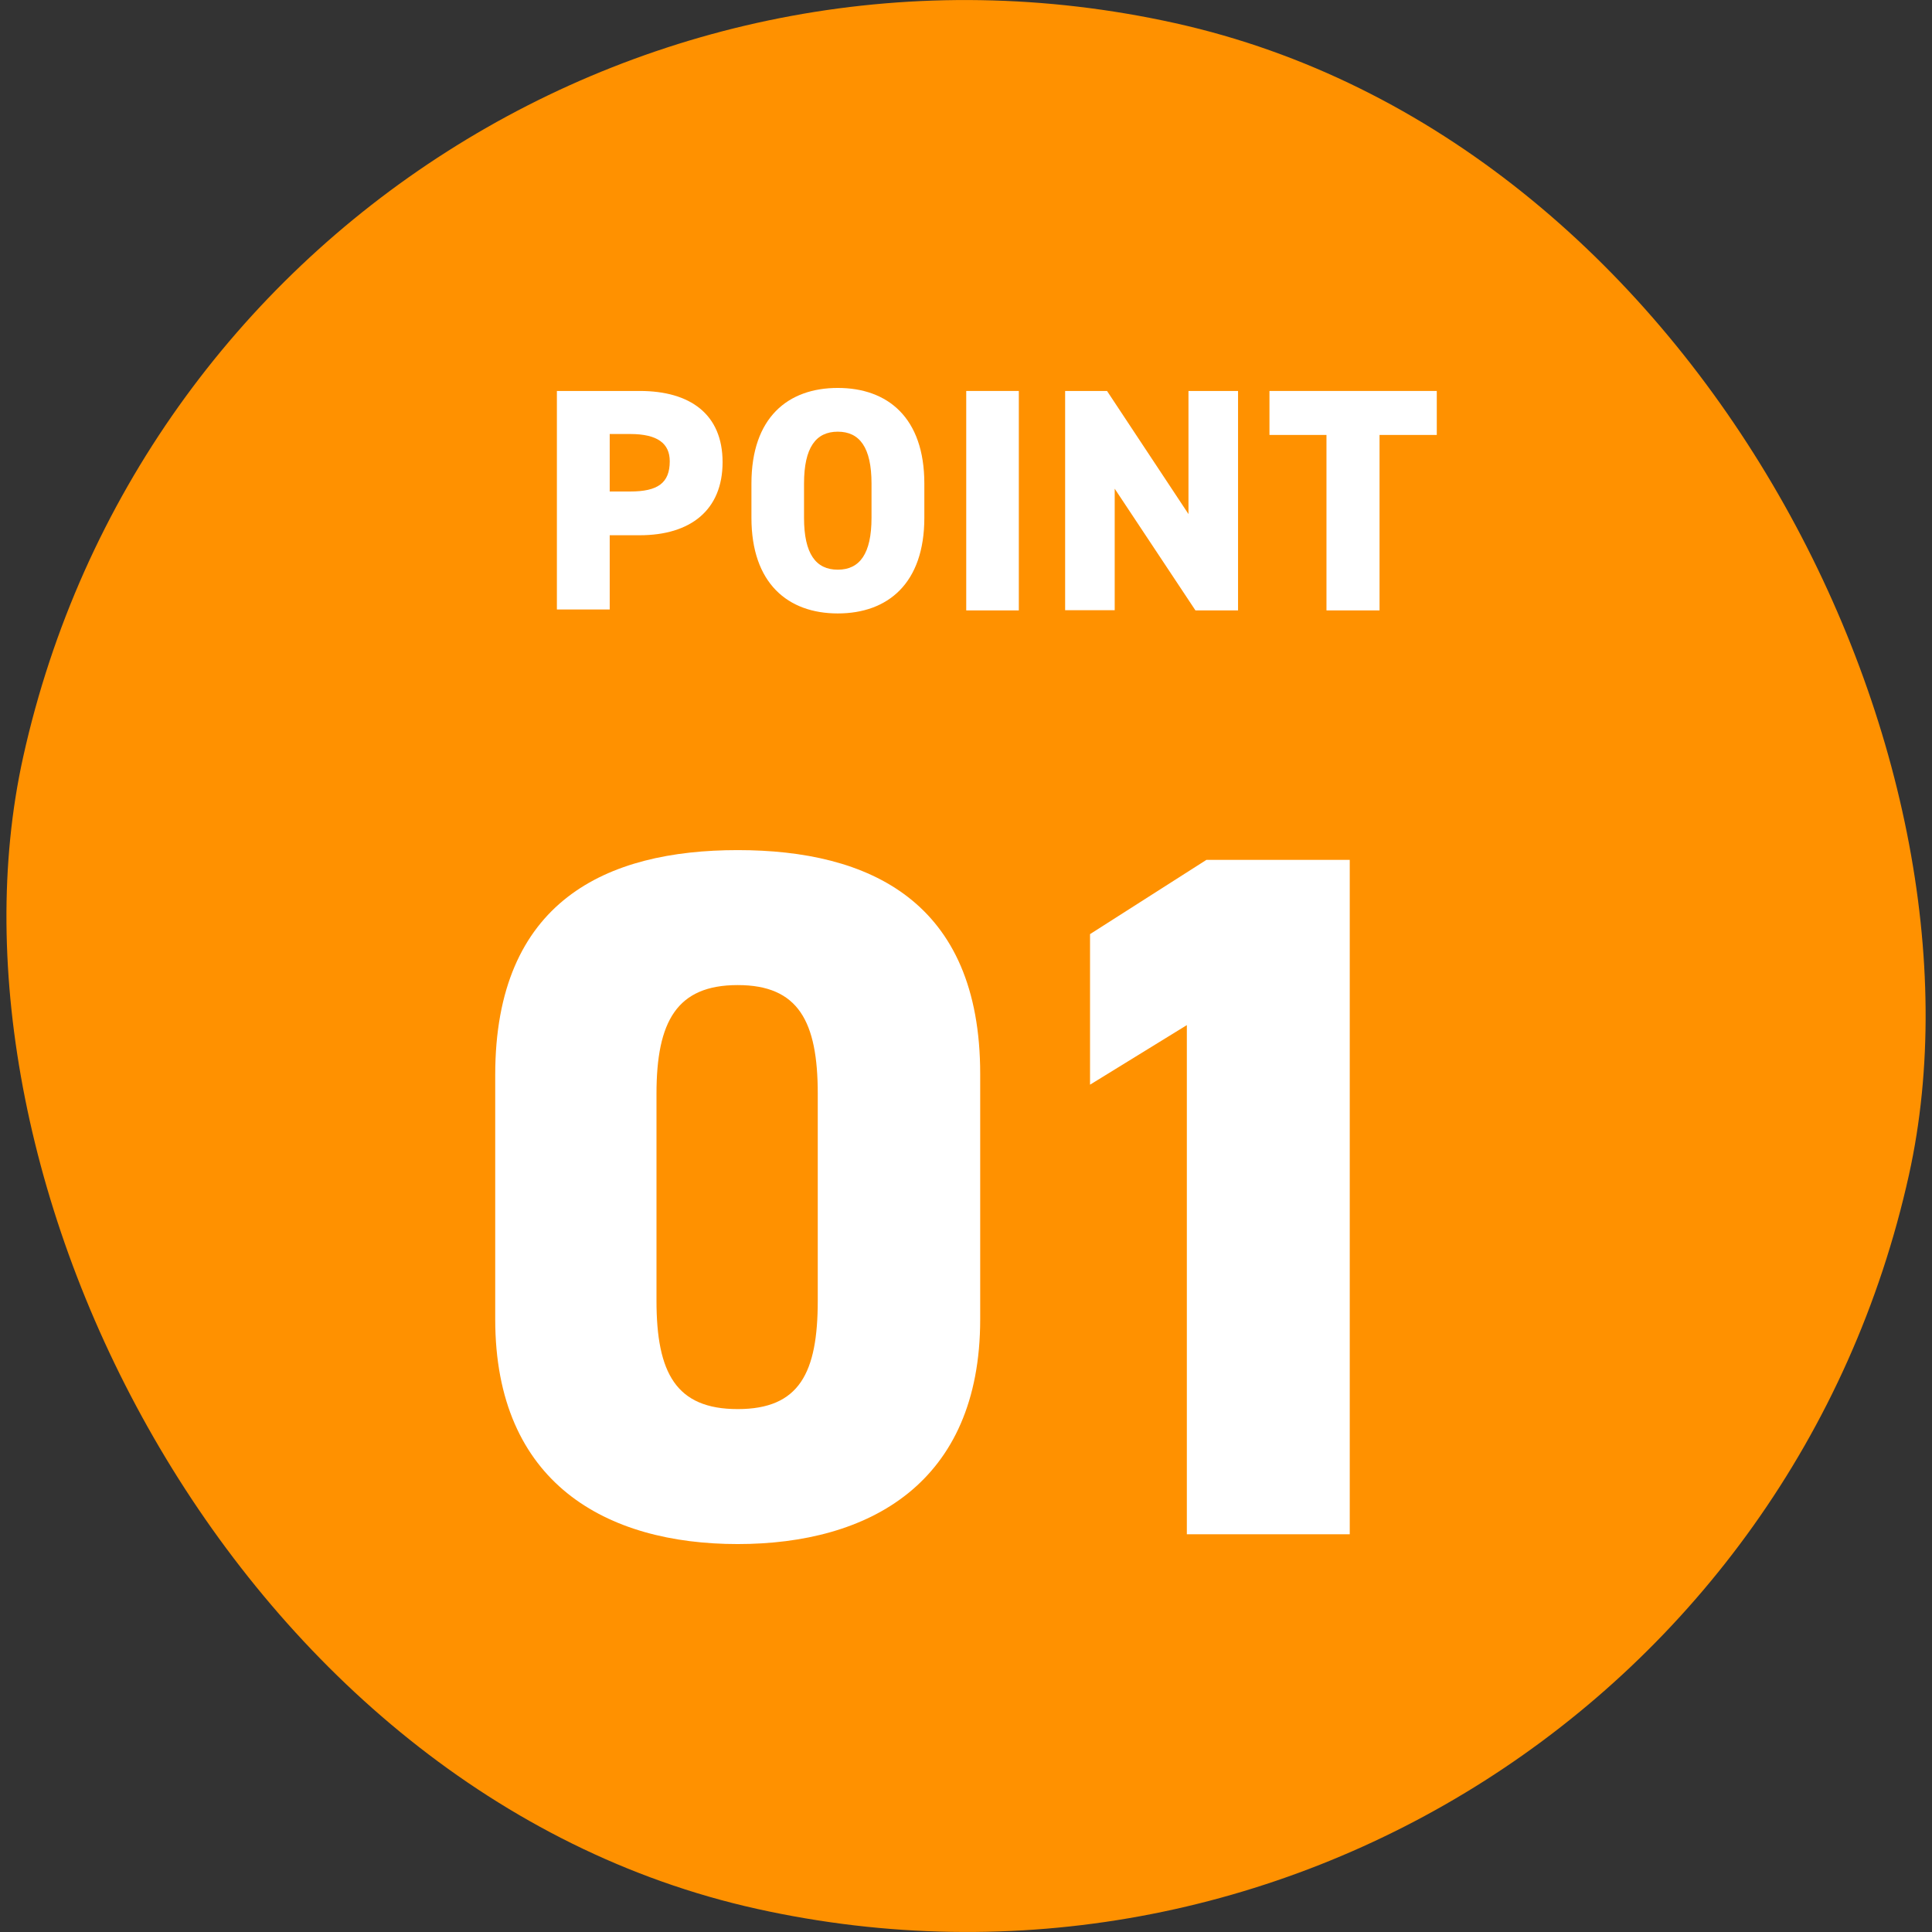
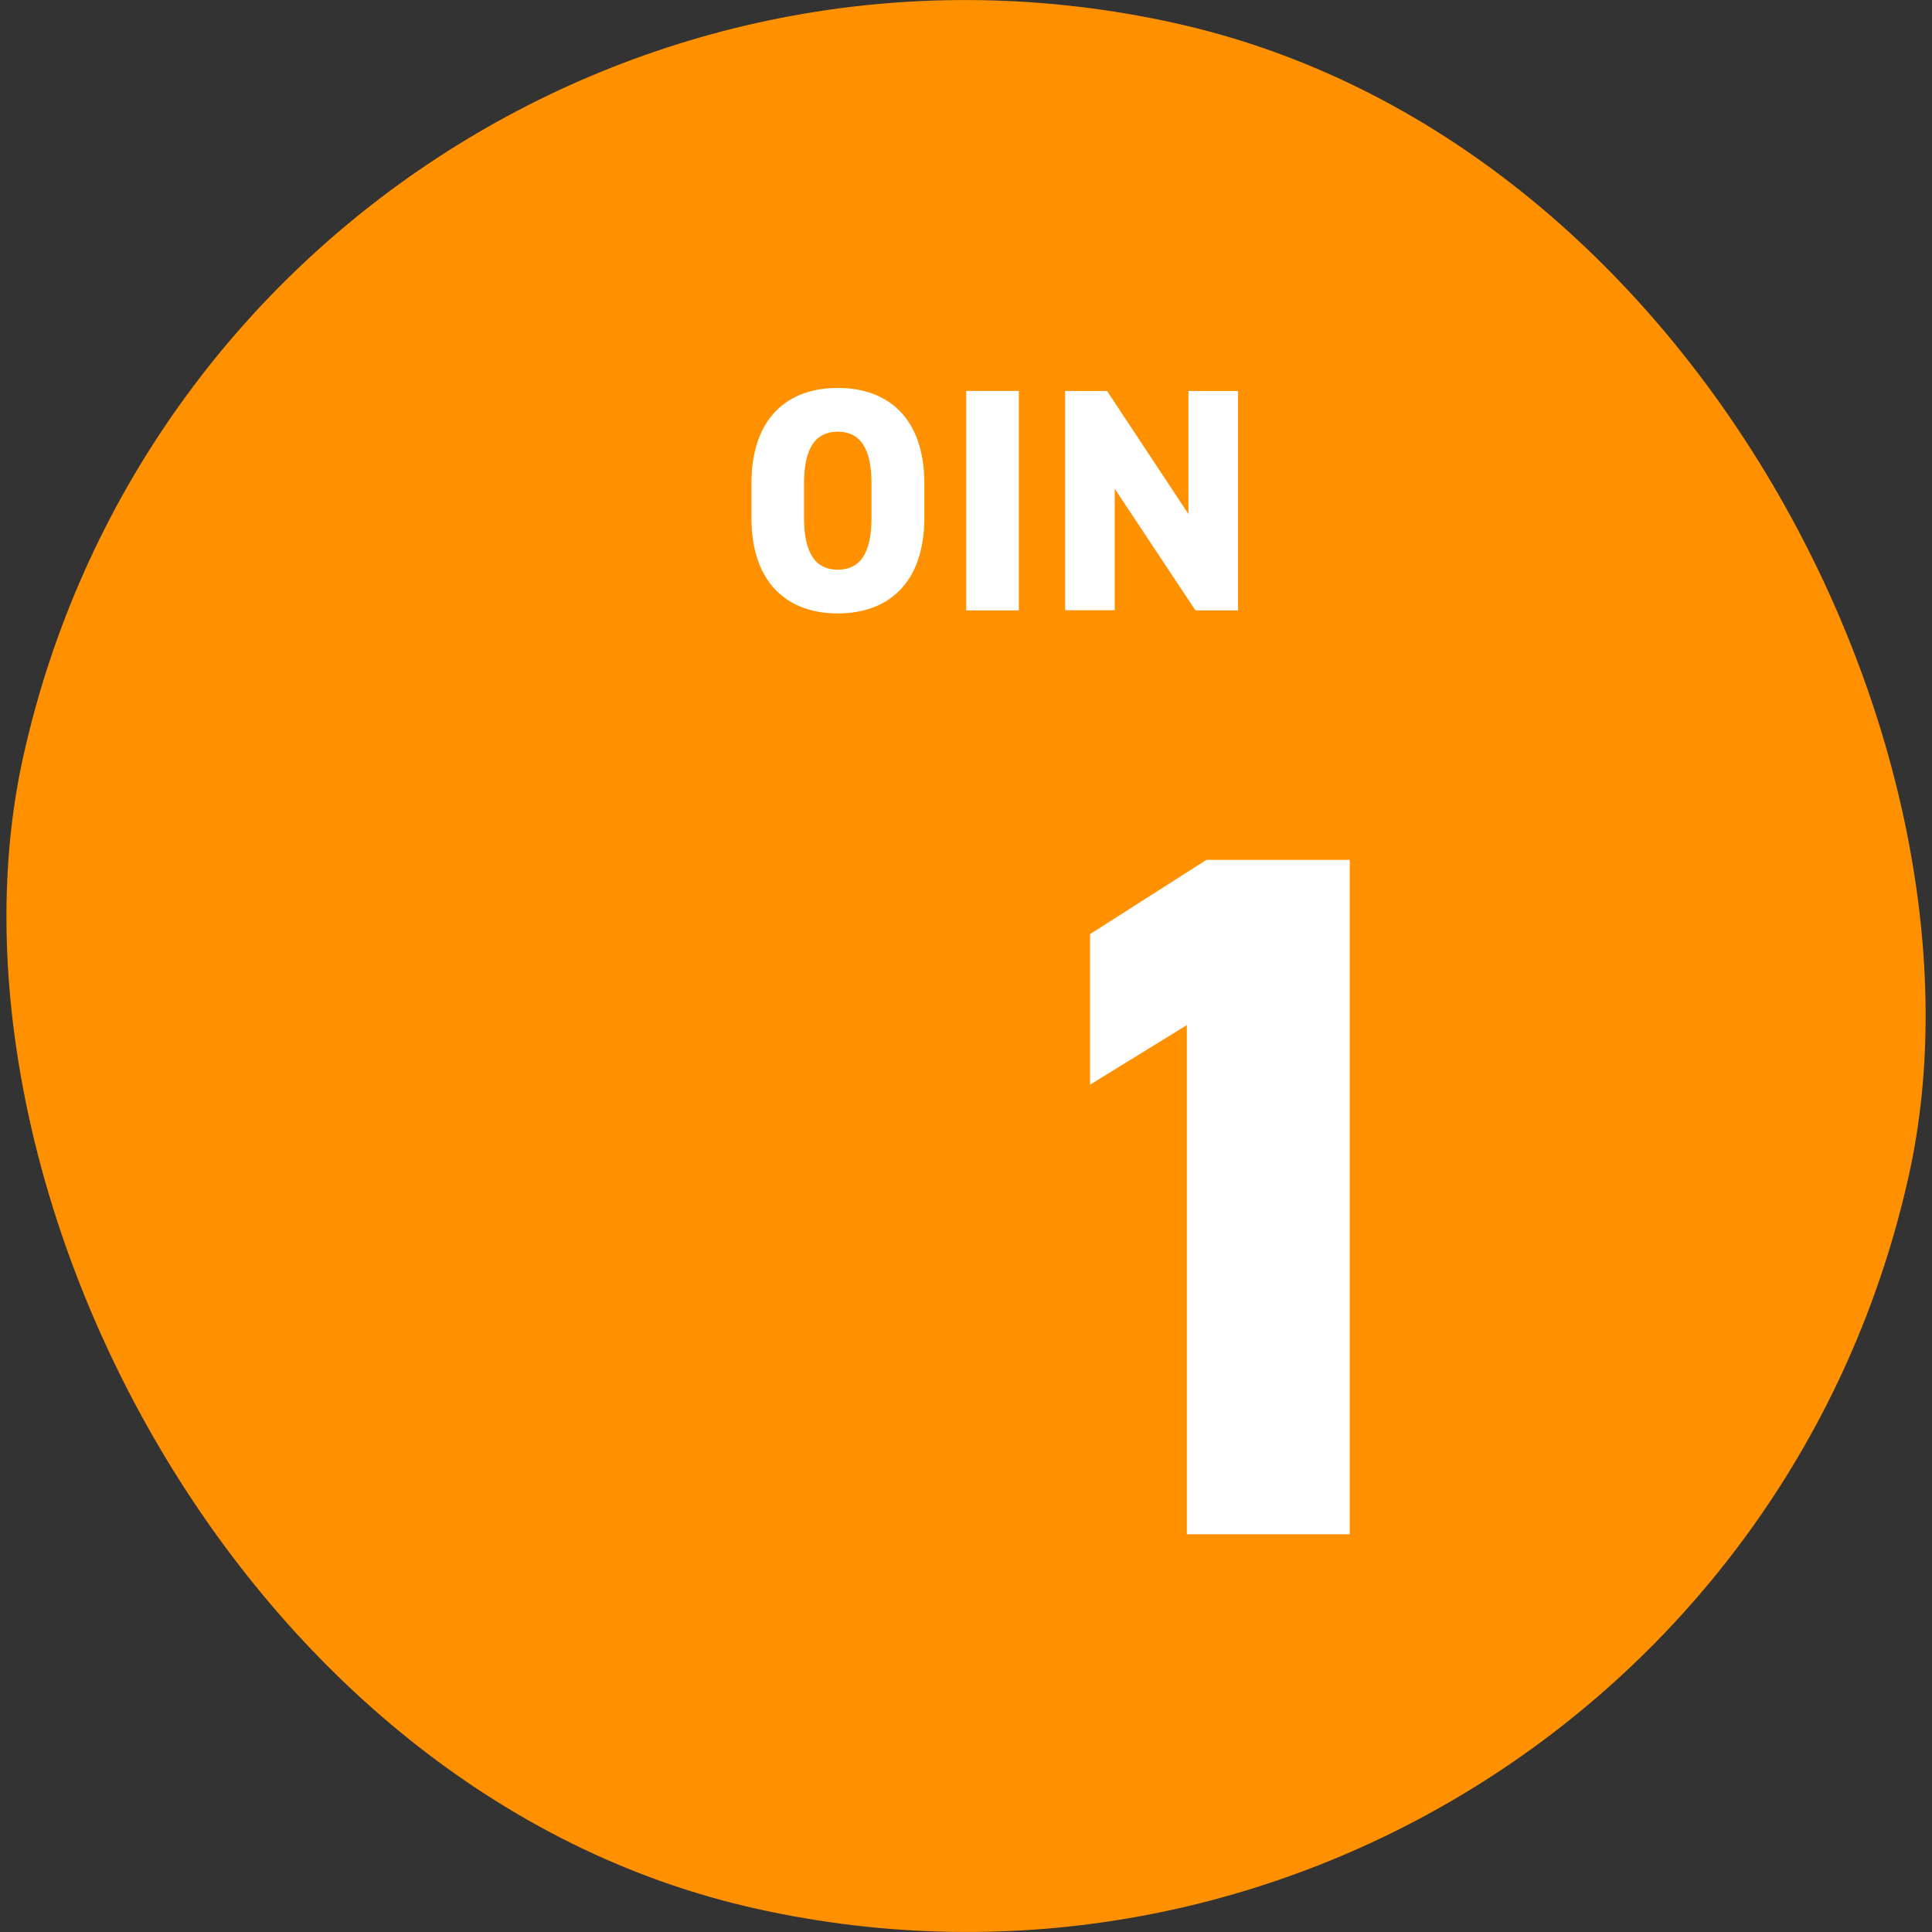
<svg xmlns="http://www.w3.org/2000/svg" viewBox="0 0 83.02 83.02">
  <rect x="0" y="0" width="83.02" height="83.02" fill="#333333" stroke="none" />
  <defs>
    <style>.cls-1{fill:#ff9100;}.cls-2{fill:#fff;}</style>
  </defs>
  <g id="レイヤー_2" data-name="レイヤー 2">
    <g id="レイヤー_1-2" data-name="レイヤー 1">
      <rect class="cls-1" x="0.01" y="0.01" width="83" height="83" rx="41.5" transform="translate(9.97 -8) rotate(12.5)" />
-       <path class="cls-2" d="M26.2,23v3.19H23.93V16.8h3.56c2.17,0,3.56,1,3.56,3.06S29.67,23,27.49,23Zm.88-1.88c1.18,0,1.7-.36,1.7-1.3,0-.76-.52-1.17-1.7-1.17H26.2v2.47Z" />
      <path class="cls-2" d="M36,26.36c-2.14,0-3.71-1.29-3.71-4.11V20.78c0-2.84,1.57-4.11,3.71-4.11s3.72,1.27,3.72,4.11v1.47C39.72,25.07,38.15,26.36,36,26.36Zm-1.45-4.11c0,1.55.51,2.23,1.45,2.23s1.45-.68,1.45-2.23V20.78c0-1.55-.51-2.23-1.45-2.23s-1.45.68-1.45,2.23Z" />
      <path class="cls-2" d="M43.78,26.23H41.52V16.8h2.26Z" />
      <path class="cls-2" d="M53.2,16.8v9.43H51.37L47.9,21v5.22H45.77V16.8h1.8l3.5,5.29V16.8Z" />
-       <path class="cls-2" d="M61.74,16.8v1.89H59.28v7.54H57V18.69H54.55V16.8Z" />
-       <path class="cls-2" d="M31.7,66.35c-5.63,0-10.42-2.6-10.42-9.66V46.19c0-7.48,4.79-9.66,10.42-9.66s10.42,2.18,10.42,9.62V56.69C42.12,63.75,37.33,66.35,31.7,66.35ZM28.21,55.89c0,3.11.84,4.66,3.49,4.66s3.44-1.55,3.44-4.66V47c0-3.11-.83-4.67-3.44-4.67S28.21,43.88,28.21,47Z" />
      <path class="cls-2" d="M58,65.93H51V44.05l-4.16,2.56V40.14l5-3.19H58Z" />
    </g>
  </g>
</svg>